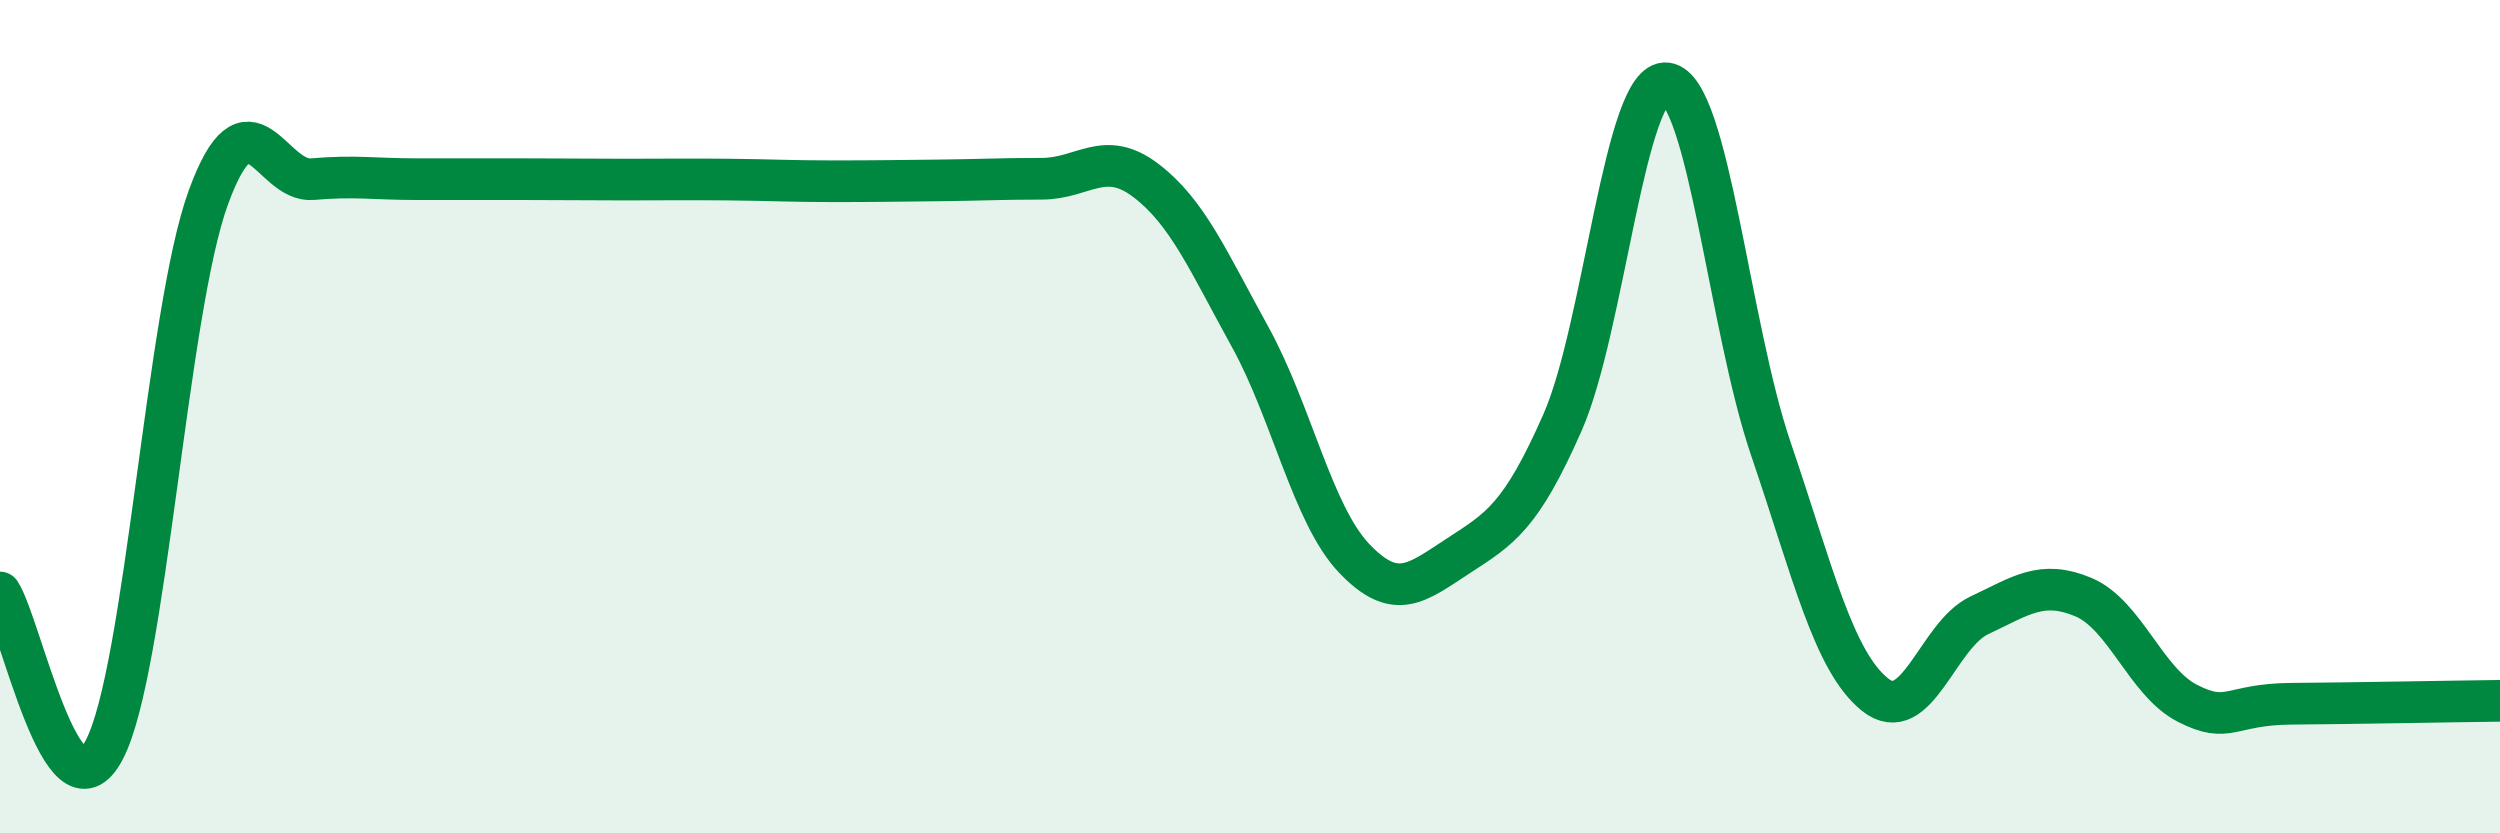
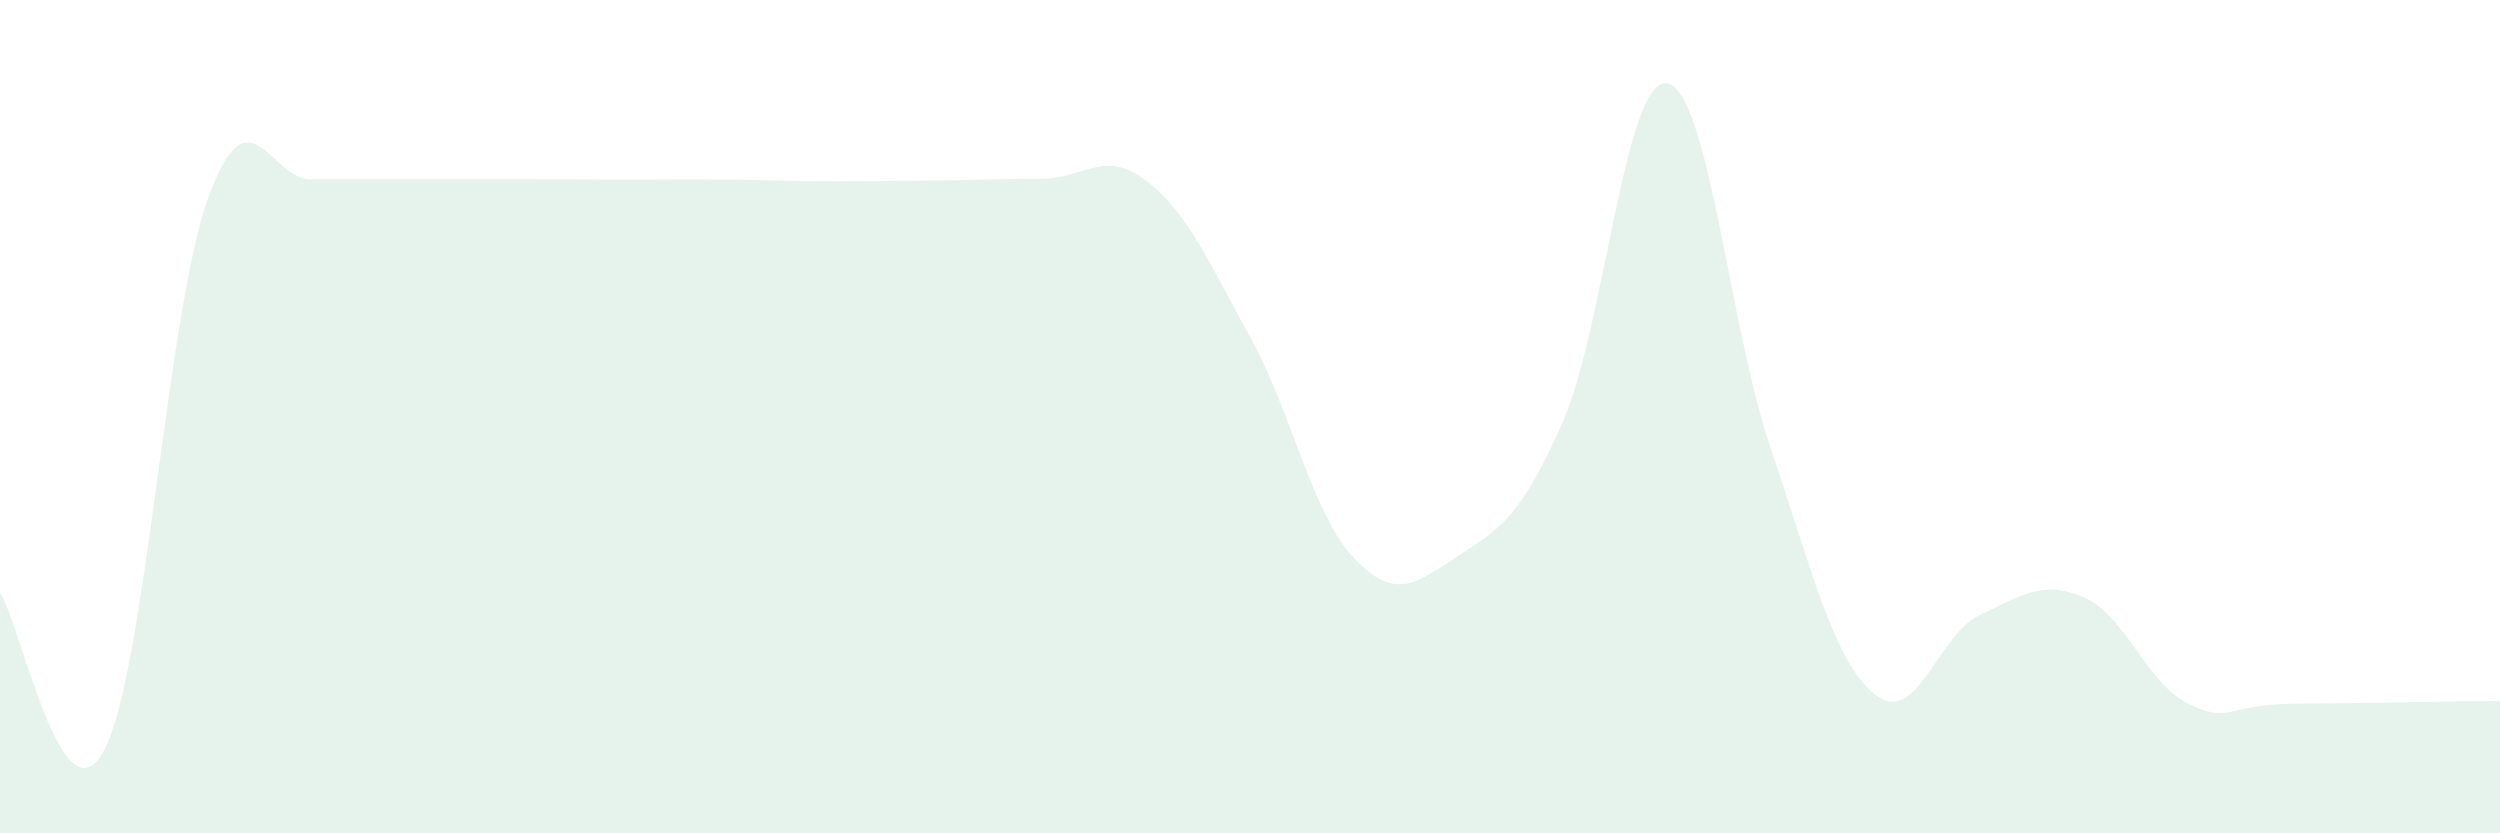
<svg xmlns="http://www.w3.org/2000/svg" width="60" height="20" viewBox="0 0 60 20">
-   <path d="M 0,14.22 C 0.5,14.98 1.5,19.9 2.5,18 C 3.5,16.1 4,7.48 5,4.74 C 6,2 6.5,4.39 7.5,4.3 C 8.5,4.21 9,4.3 10,4.3 C 11,4.3 11.5,4.3 12.5,4.3 C 13.5,4.3 14,4.31 15,4.31 C 16,4.31 16.5,4.3 17.5,4.31 C 18.5,4.32 19,4.35 20,4.35 C 21,4.35 21.5,4.34 22.5,4.33 C 23.5,4.32 24,4.29 25,4.29 C 26,4.29 26.5,3.57 27.5,4.33 C 28.5,5.09 29,6.27 30,8.08 C 31,9.89 31.5,12.35 32.5,13.4 C 33.5,14.45 34,13.99 35,13.34 C 36,12.69 36.5,12.41 37.5,10.14 C 38.5,7.87 39,1.87 40,2 C 41,2.13 41.5,7.84 42.5,10.77 C 43.5,13.7 44,15.87 45,16.67 C 46,17.47 46.5,15.24 47.5,14.77 C 48.5,14.3 49,13.91 50,14.33 C 51,14.75 51.5,16.37 52.5,16.88 C 53.5,17.39 53.5,16.9 55,16.89 C 56.5,16.88 59,16.83 60,16.82L60 20L0 20Z" fill="#008740" opacity="0.1" stroke-linecap="round" stroke-linejoin="round" />
-   <path d="M 0,14.22 C 0.5,14.98 1.5,19.9 2.5,18 C 3.5,16.1 4,7.48 5,4.74 C 6,2 6.5,4.39 7.5,4.3 C 8.5,4.21 9,4.3 10,4.3 C 11,4.3 11.5,4.3 12.5,4.3 C 13.5,4.3 14,4.31 15,4.31 C 16,4.31 16.5,4.3 17.5,4.31 C 18.5,4.32 19,4.35 20,4.35 C 21,4.35 21.5,4.34 22.5,4.33 C 23.5,4.32 24,4.29 25,4.29 C 26,4.29 26.5,3.57 27.5,4.33 C 28.5,5.09 29,6.27 30,8.08 C 31,9.89 31.5,12.35 32.5,13.4 C 33.5,14.45 34,13.99 35,13.34 C 36,12.69 36.5,12.41 37.5,10.14 C 38.5,7.87 39,1.87 40,2 C 41,2.13 41.5,7.84 42.5,10.77 C 43.5,13.7 44,15.87 45,16.67 C 46,17.47 46.5,15.24 47.5,14.77 C 48.5,14.3 49,13.91 50,14.33 C 51,14.75 51.5,16.37 52.5,16.88 C 53.5,17.39 53.5,16.9 55,16.89 C 56.5,16.88 59,16.83 60,16.82" stroke="#008740" stroke-width="1" fill="none" stroke-linecap="round" stroke-linejoin="round" />
+   <path d="M 0,14.22 C 0.5,14.98 1.5,19.9 2.5,18 C 3.5,16.1 4,7.48 5,4.74 C 6,2 6.5,4.39 7.5,4.3 C 11,4.3 11.5,4.3 12.5,4.3 C 13.5,4.3 14,4.31 15,4.31 C 16,4.31 16.5,4.3 17.5,4.31 C 18.5,4.32 19,4.35 20,4.35 C 21,4.35 21.5,4.34 22.5,4.33 C 23.5,4.32 24,4.29 25,4.29 C 26,4.29 26.5,3.57 27.5,4.33 C 28.5,5.09 29,6.27 30,8.08 C 31,9.89 31.5,12.35 32.5,13.4 C 33.5,14.45 34,13.99 35,13.34 C 36,12.69 36.5,12.41 37.5,10.14 C 38.5,7.87 39,1.87 40,2 C 41,2.13 41.5,7.84 42.5,10.77 C 43.5,13.7 44,15.87 45,16.67 C 46,17.47 46.5,15.24 47.5,14.77 C 48.5,14.3 49,13.91 50,14.33 C 51,14.75 51.5,16.37 52.5,16.88 C 53.5,17.39 53.5,16.9 55,16.89 C 56.5,16.88 59,16.83 60,16.82L60 20L0 20Z" fill="#008740" opacity="0.1" stroke-linecap="round" stroke-linejoin="round" />
</svg>